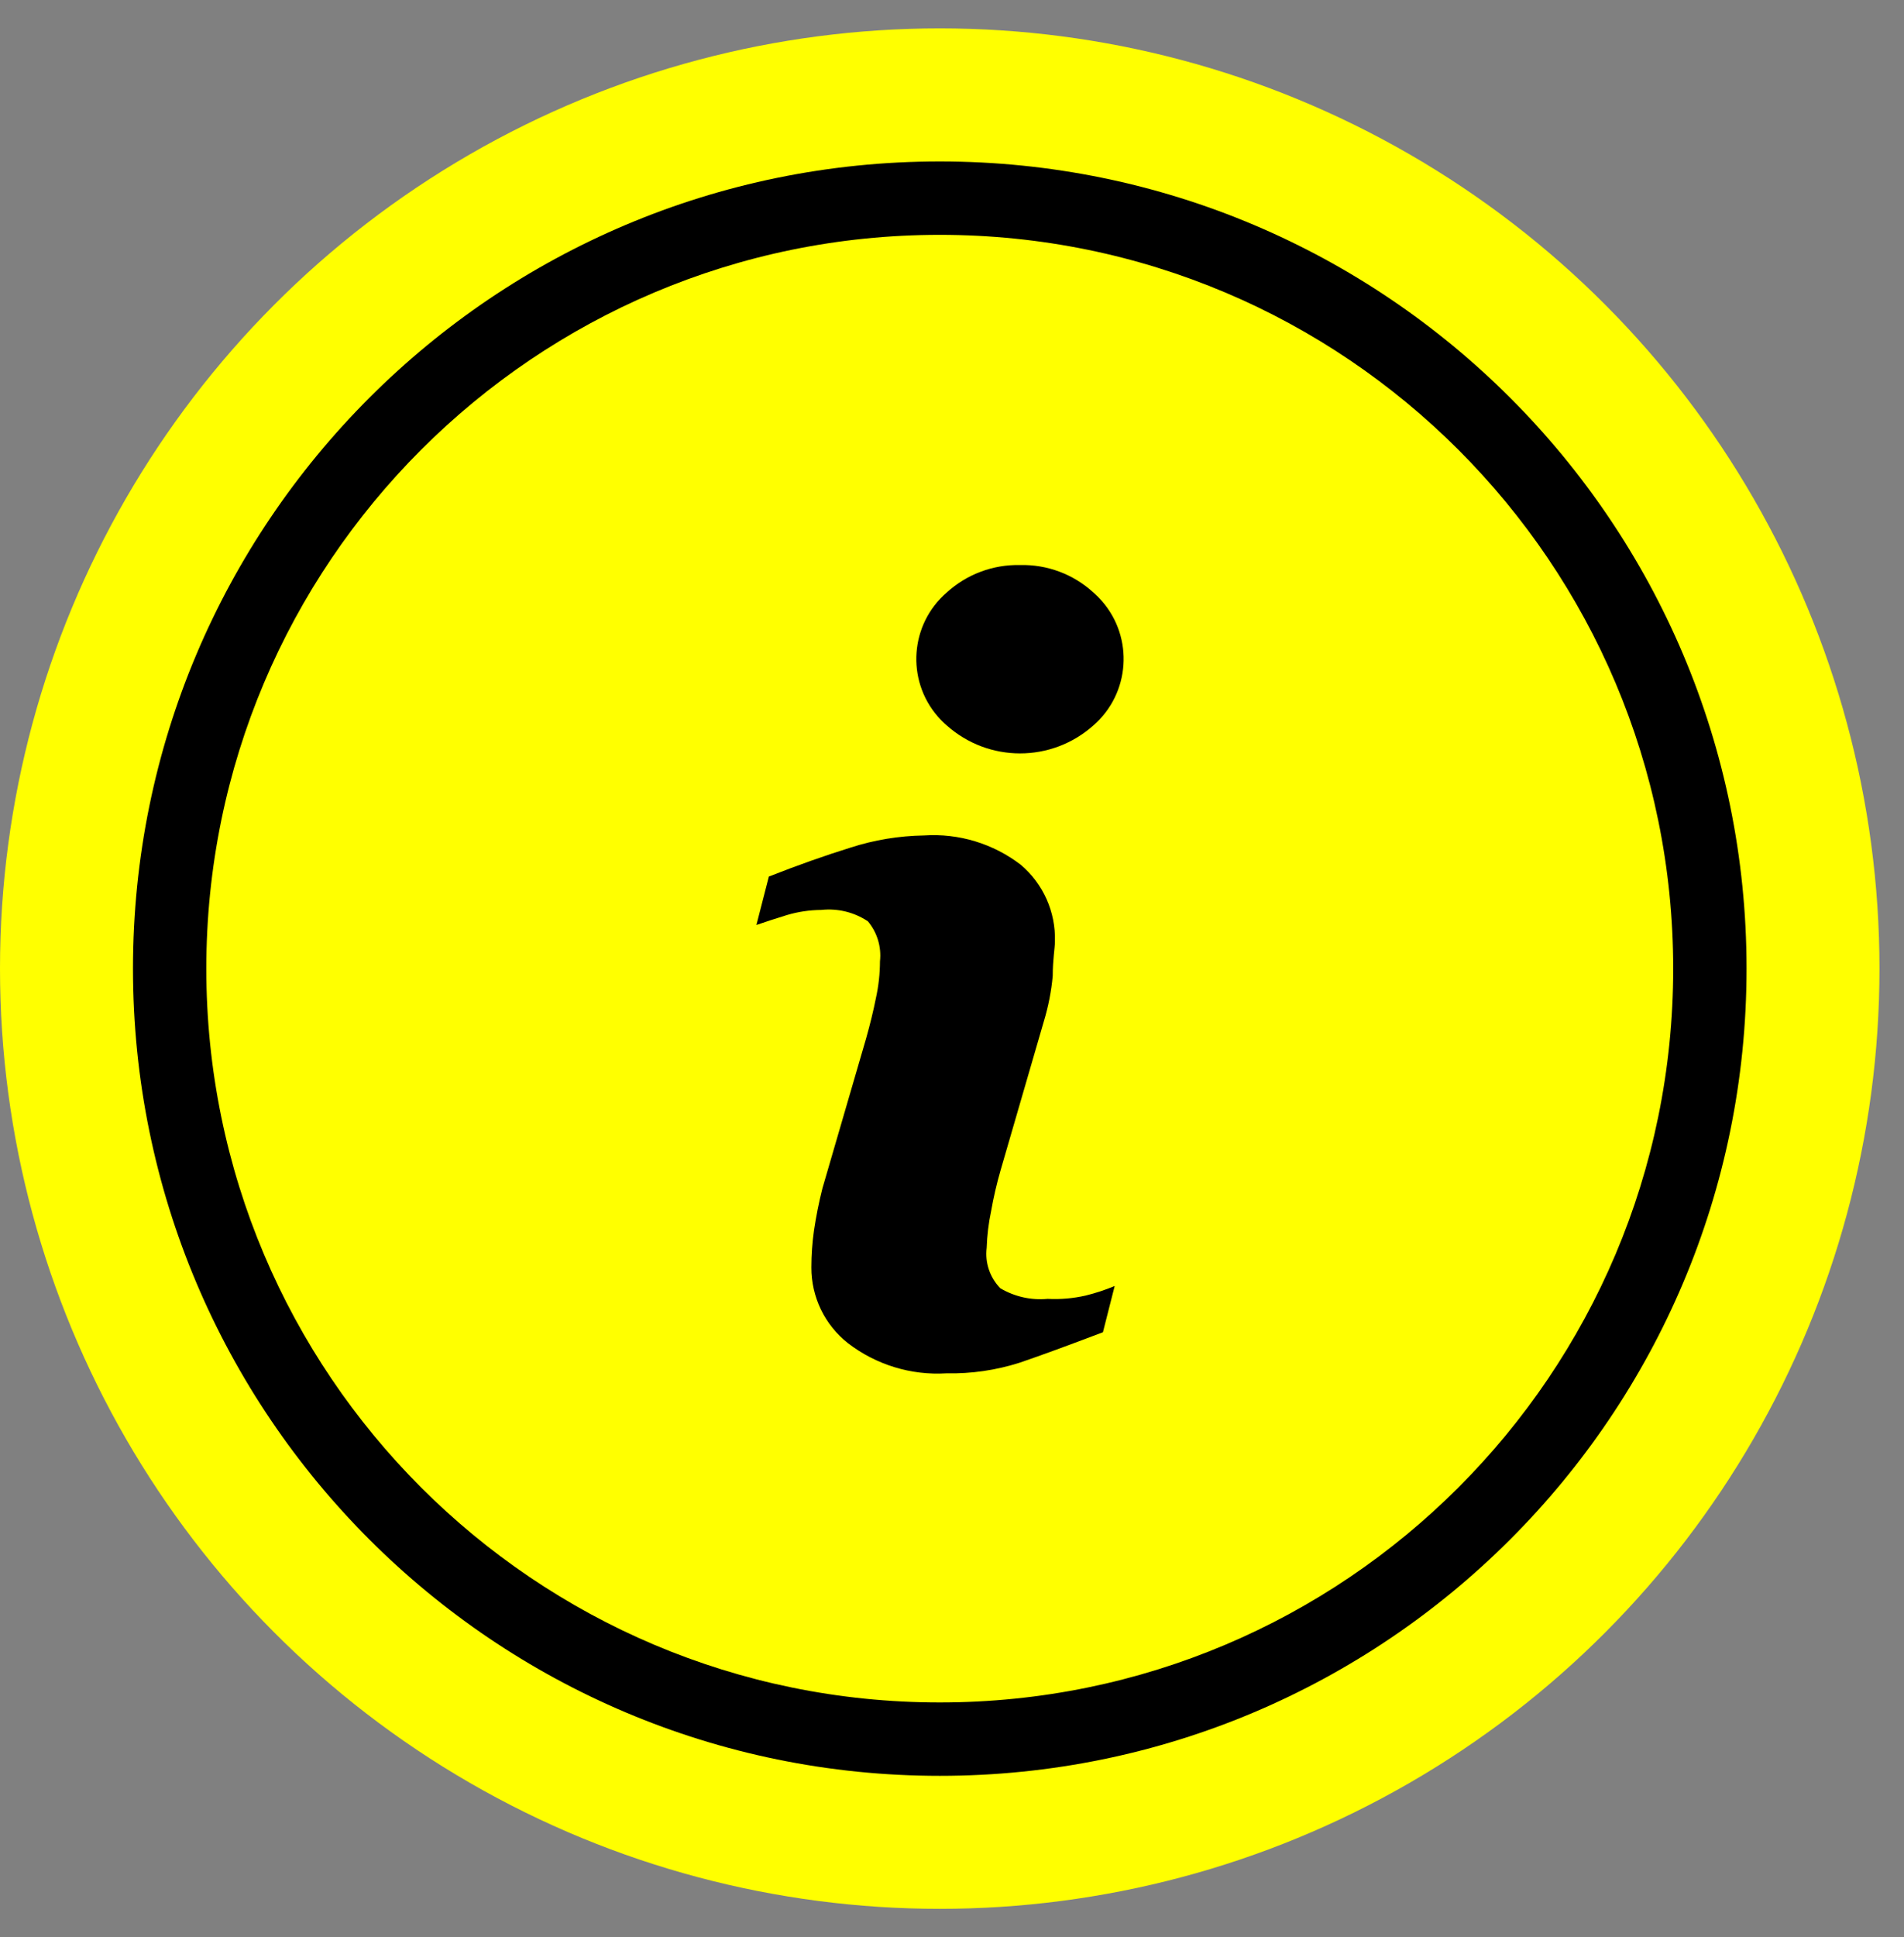
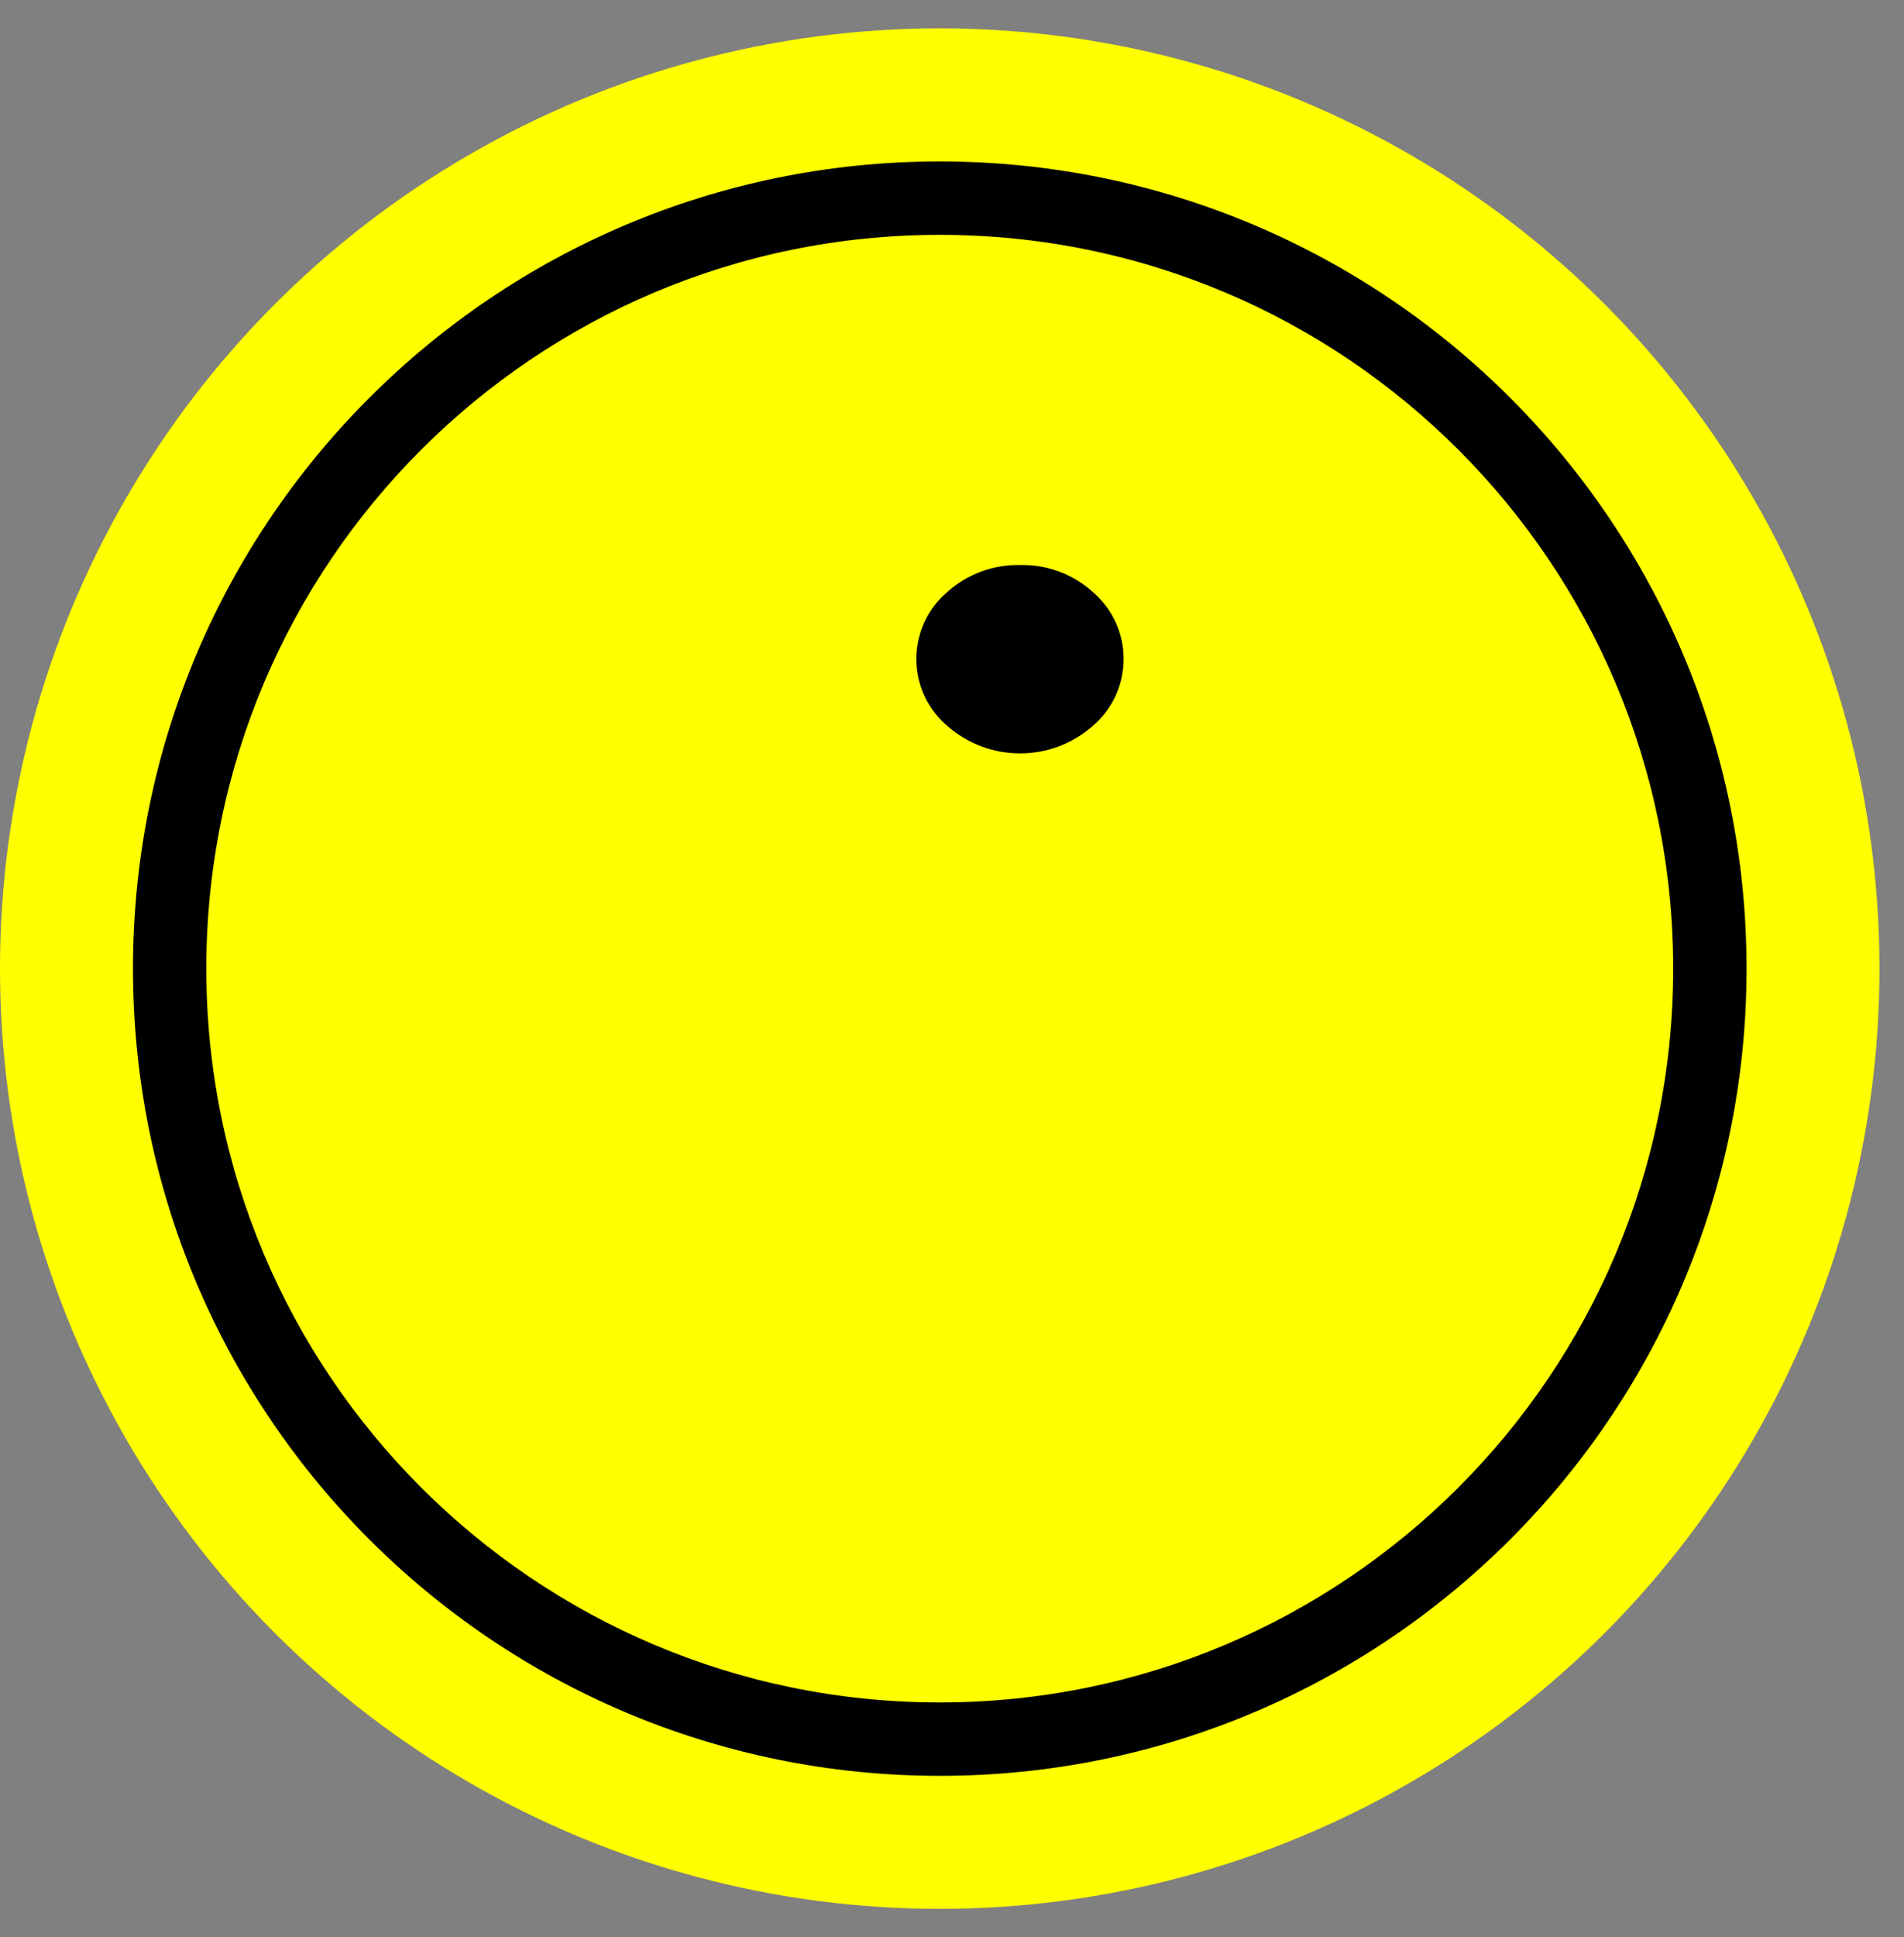
<svg xmlns="http://www.w3.org/2000/svg" width="59" height="60" viewBox="0 0 59 60" fill="none">
  <rect x="0" y="0" width="59" height="60" fill="#808080" stroke="none" />
  <circle cx="29.12" cy="29.999" r="29.12" fill="#FFFF00" />
  <g clip-path="url(#clip0_181_546)">
-     <path d="M32.462 40.227C31.95 40.275 31.437 40.16 30.996 39.898C30.673 39.566 30.518 39.106 30.575 38.648C30.587 38.266 30.633 37.885 30.712 37.511C30.788 37.082 30.886 36.657 31.007 36.239L32.348 31.625C32.486 31.169 32.578 30.701 32.621 30.227C32.621 29.716 32.689 29.363 32.689 29.159C32.717 28.247 32.328 27.373 31.632 26.784C30.776 26.127 29.709 25.803 28.632 25.875C27.86 25.887 27.094 26.013 26.359 26.25C25.556 26.5 24.711 26.799 23.825 27.148L23.439 28.648C23.7 28.557 24.018 28.454 24.382 28.341C24.729 28.238 25.088 28.184 25.45 28.182C25.957 28.127 26.468 28.251 26.893 28.534C27.182 28.878 27.317 29.326 27.268 29.773C27.267 30.155 27.225 30.536 27.143 30.909C27.064 31.307 26.961 31.727 26.836 32.17L25.484 36.807C25.375 37.238 25.288 37.674 25.223 38.113C25.17 38.49 25.143 38.87 25.143 39.25C25.138 40.167 25.557 41.036 26.279 41.602C27.149 42.27 28.231 42.601 29.325 42.534C30.096 42.55 30.863 42.438 31.598 42.204C32.242 41.984 33.102 41.67 34.177 41.261L34.541 39.829C34.25 39.95 33.95 40.049 33.643 40.125C33.256 40.213 32.858 40.248 32.462 40.227Z" fill="black" />
    <path d="M33.882 18.352C33.264 17.784 32.449 17.479 31.609 17.5C30.77 17.481 29.956 17.786 29.336 18.352C28.201 19.332 28.074 21.047 29.053 22.183C29.14 22.284 29.235 22.379 29.336 22.466C30.631 23.623 32.588 23.623 33.882 22.466C35.018 21.477 35.137 19.754 34.148 18.618C34.065 18.523 33.977 18.435 33.882 18.352Z" fill="black" />
    <path d="M29.121 5C15.313 5 4.121 16.193 4.121 30C4.121 43.807 15.313 55 29.121 55C42.928 55 54.121 43.807 54.121 30C54.121 16.193 42.928 5 29.121 5ZM29.121 52.727C16.569 52.727 6.393 42.552 6.393 30C6.393 17.448 16.569 7.273 29.121 7.273C41.673 7.273 51.848 17.448 51.848 30C51.848 42.552 41.673 52.727 29.121 52.727Z" fill="black" />
  </g>
  <defs>
    <clipPath id="clip0_181_546">
      <rect width="50" height="50" fill="white" transform="translate(4.121 5)" />
    </clipPath>
  </defs>
</svg>